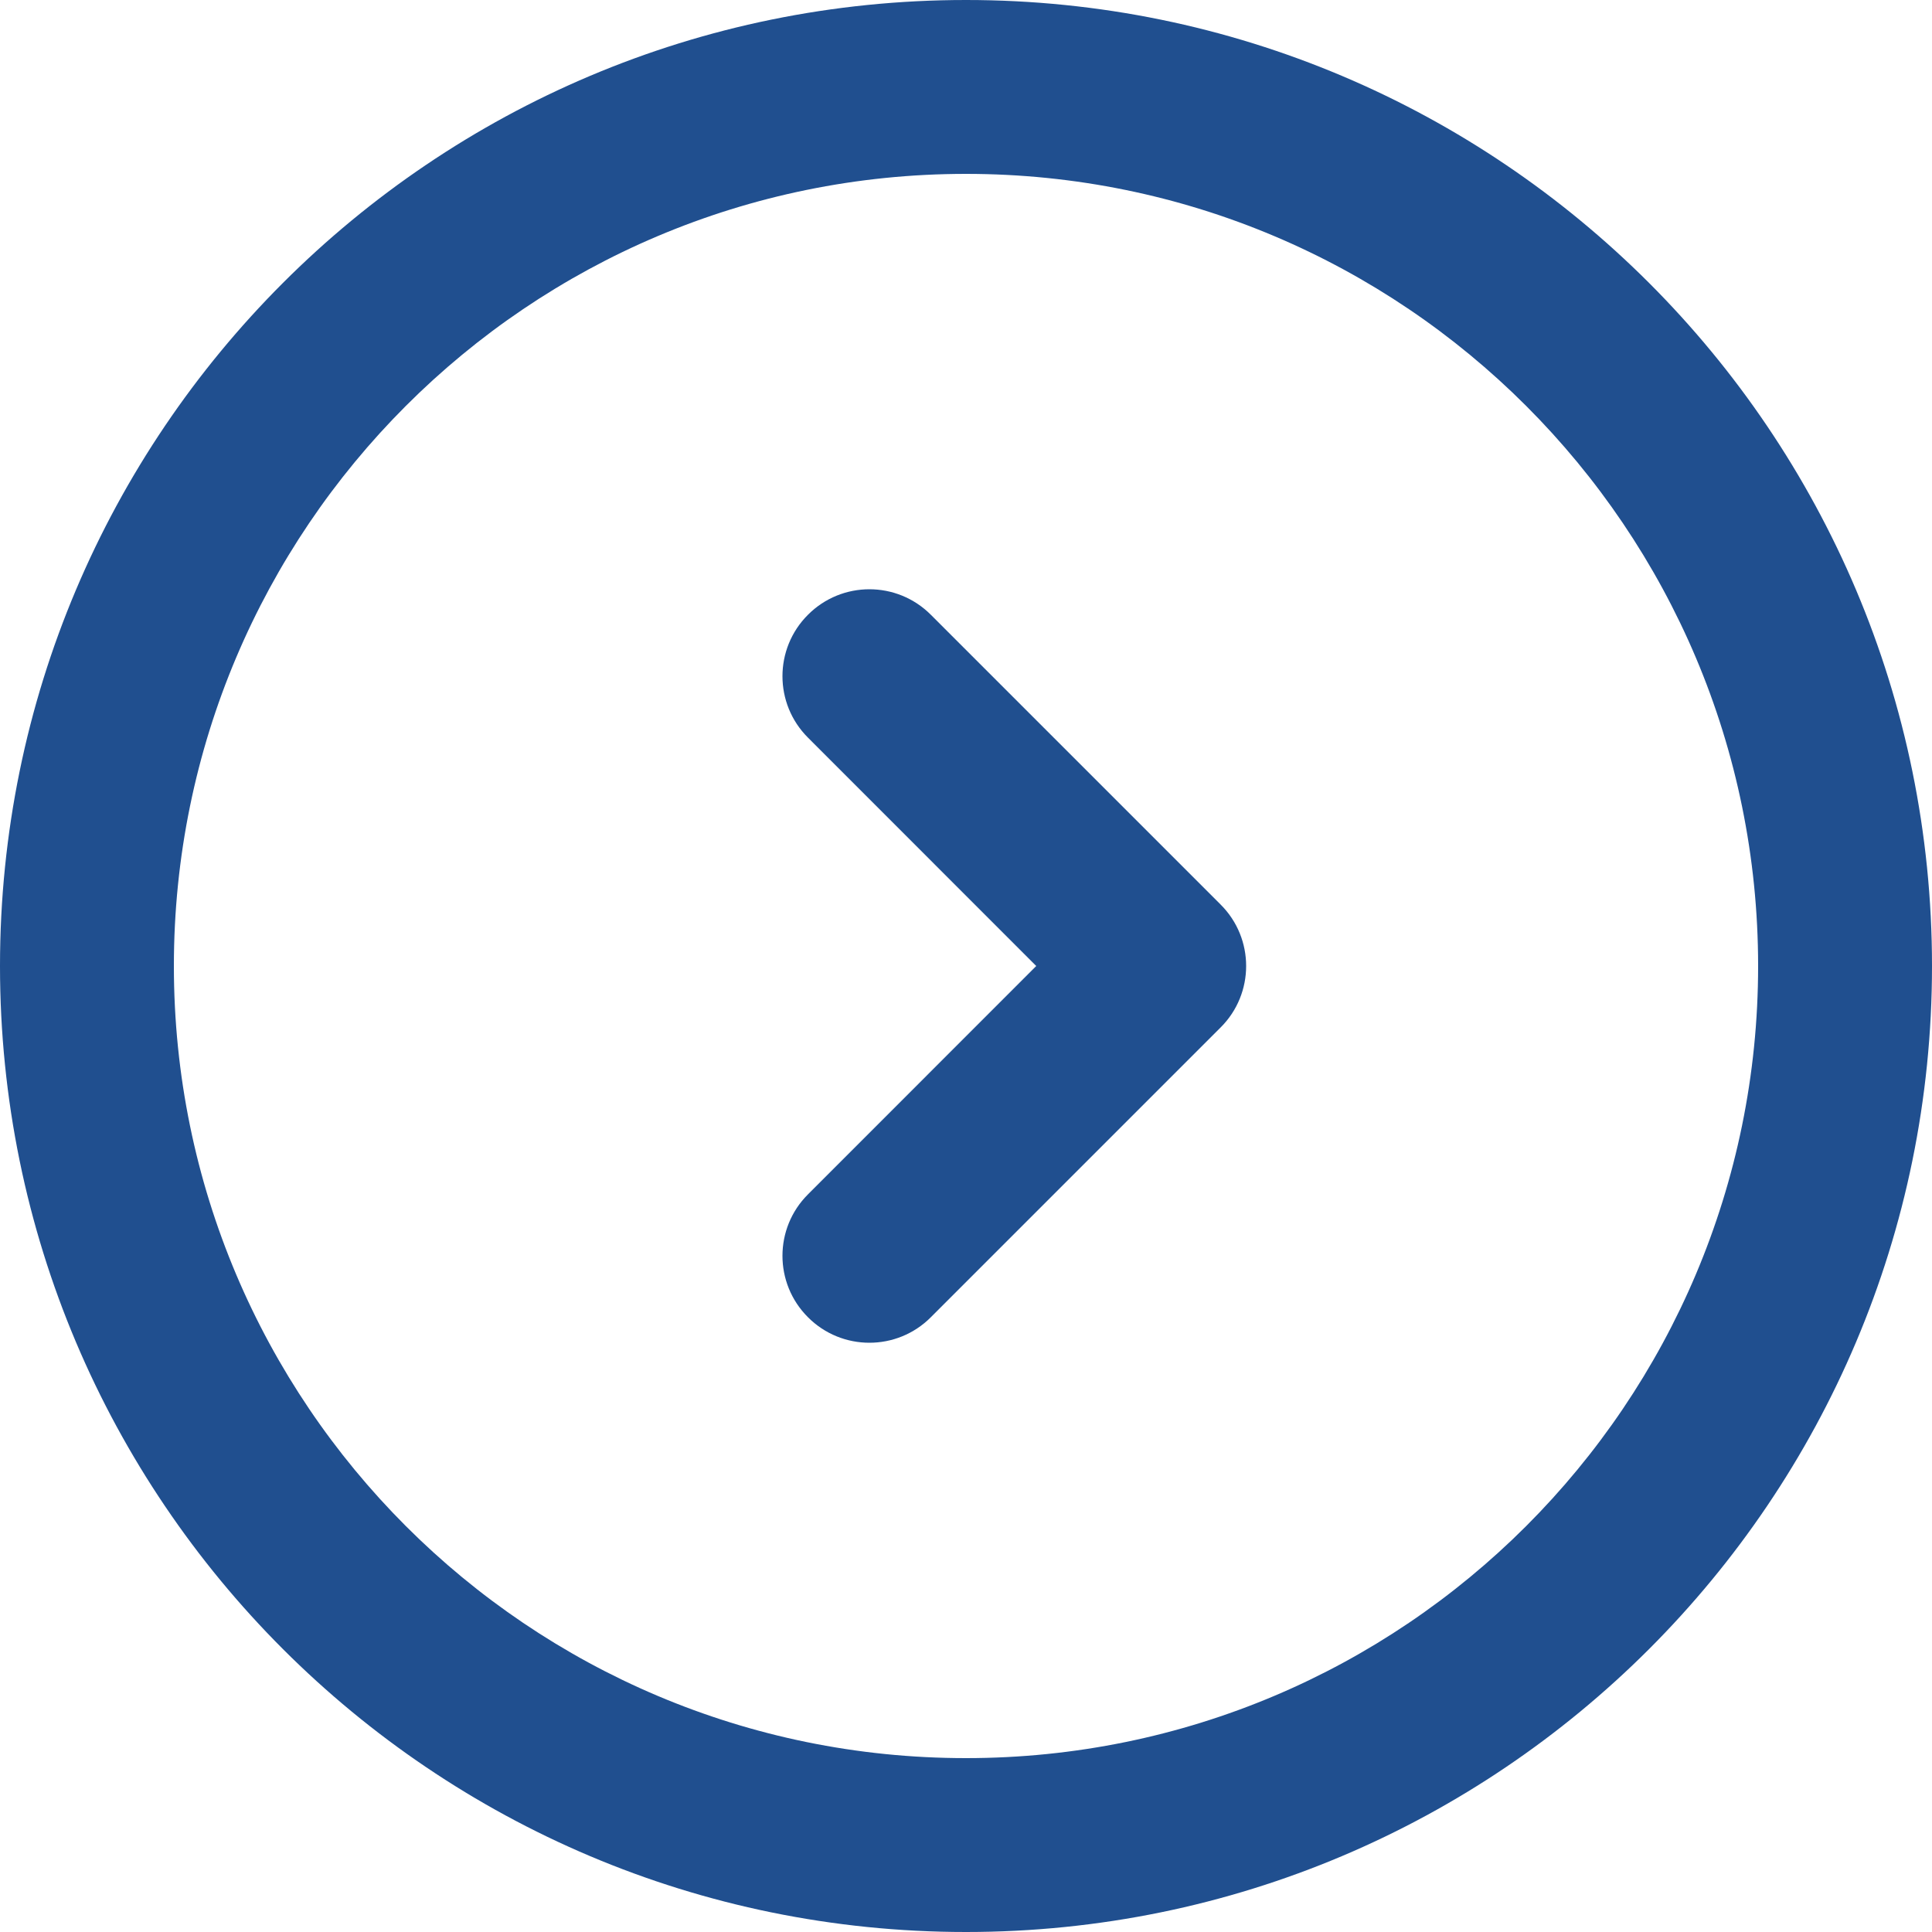
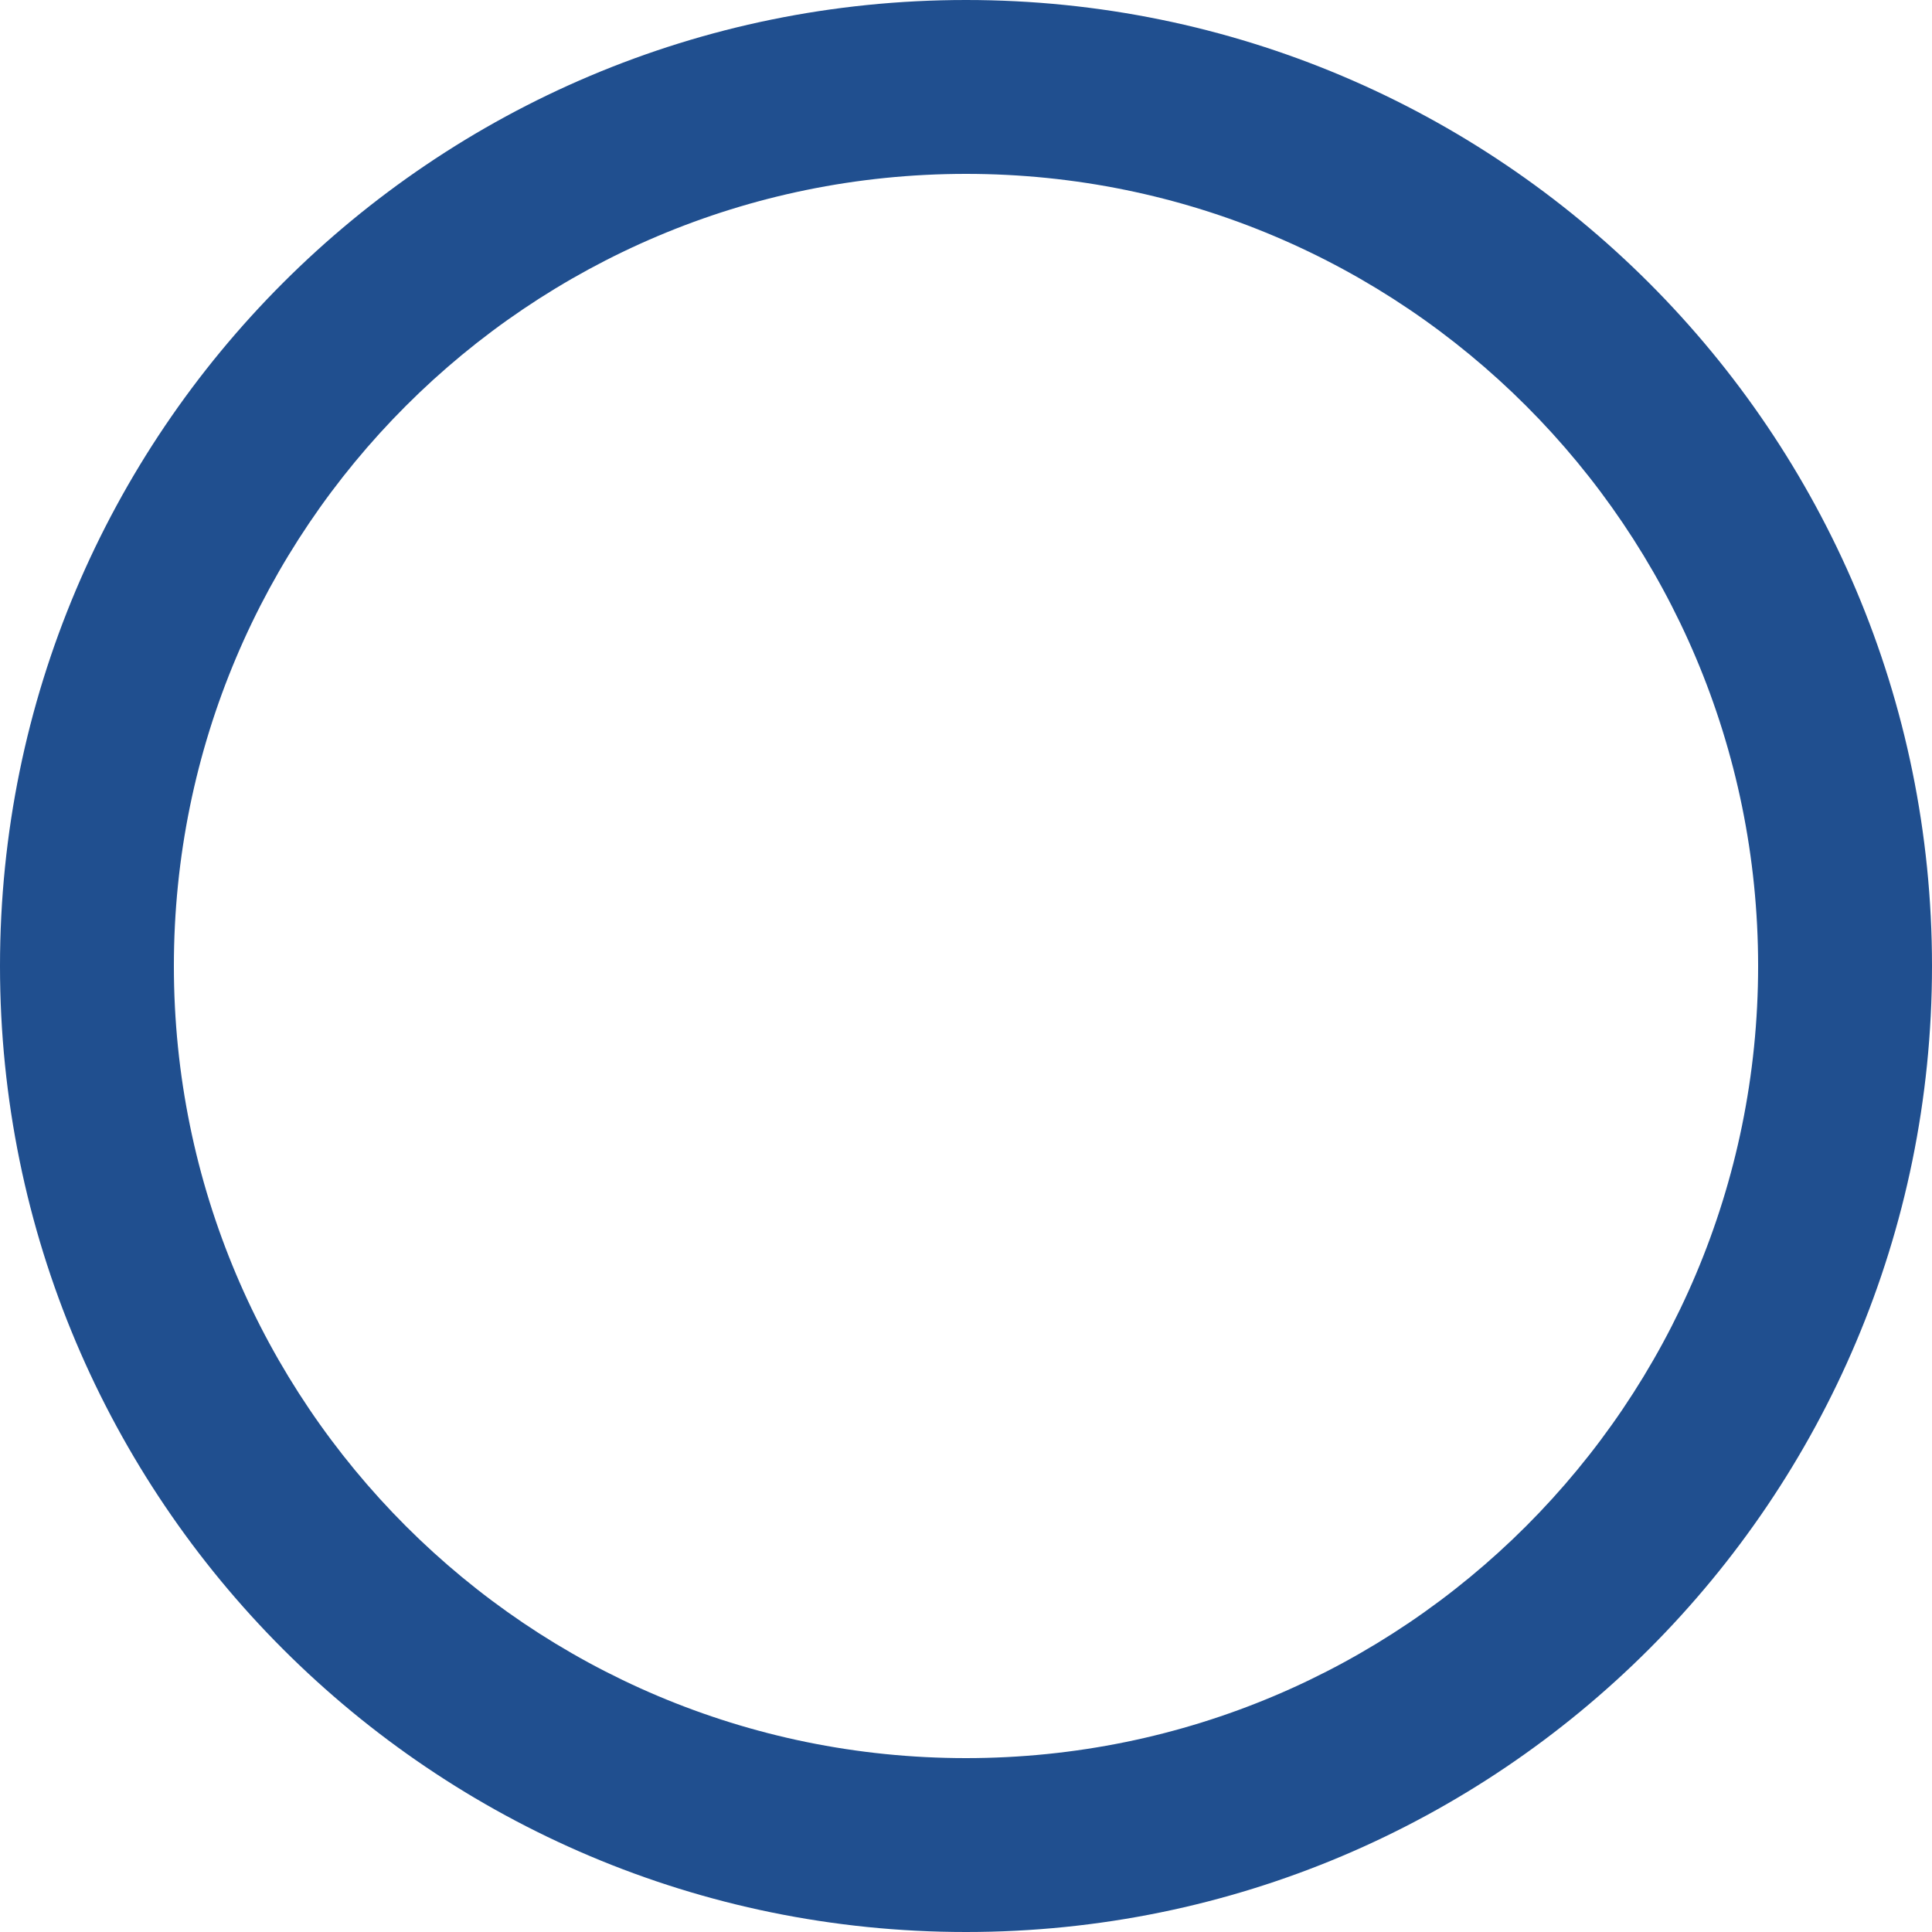
<svg xmlns="http://www.w3.org/2000/svg" width="20" height="20" viewBox="0 0 20 20" fill="none">
  <path fill-rule="evenodd" clip-rule="evenodd" d="M18.2 10C18.2 14.529 14.529 18.2 10 18.2C5.471 18.2 1.8 14.529 1.8 10C1.8 5.471 5.471 1.8 10 1.8C14.529 1.8 18.2 5.471 18.2 10ZM20 10C20 15.523 15.523 20 10 20C4.477 20 0 15.523 0 10C0 4.477 4.477 0 10 0C15.523 0 20 4.477 20 10Z" fill="#204F8F" />
-   <path fill-rule="evenodd" clip-rule="evenodd" d="M8.364 6.364C8.715 6.012 9.285 6.012 9.636 6.364L12.636 9.364C12.988 9.715 12.988 10.285 12.636 10.636L9.636 13.636C9.285 13.988 8.715 13.988 8.364 13.636C8.012 13.285 8.012 12.715 8.364 12.364L10.727 10L8.364 7.636C8.012 7.285 8.012 6.715 8.364 6.364Z" fill="#204F8F" />
</svg>